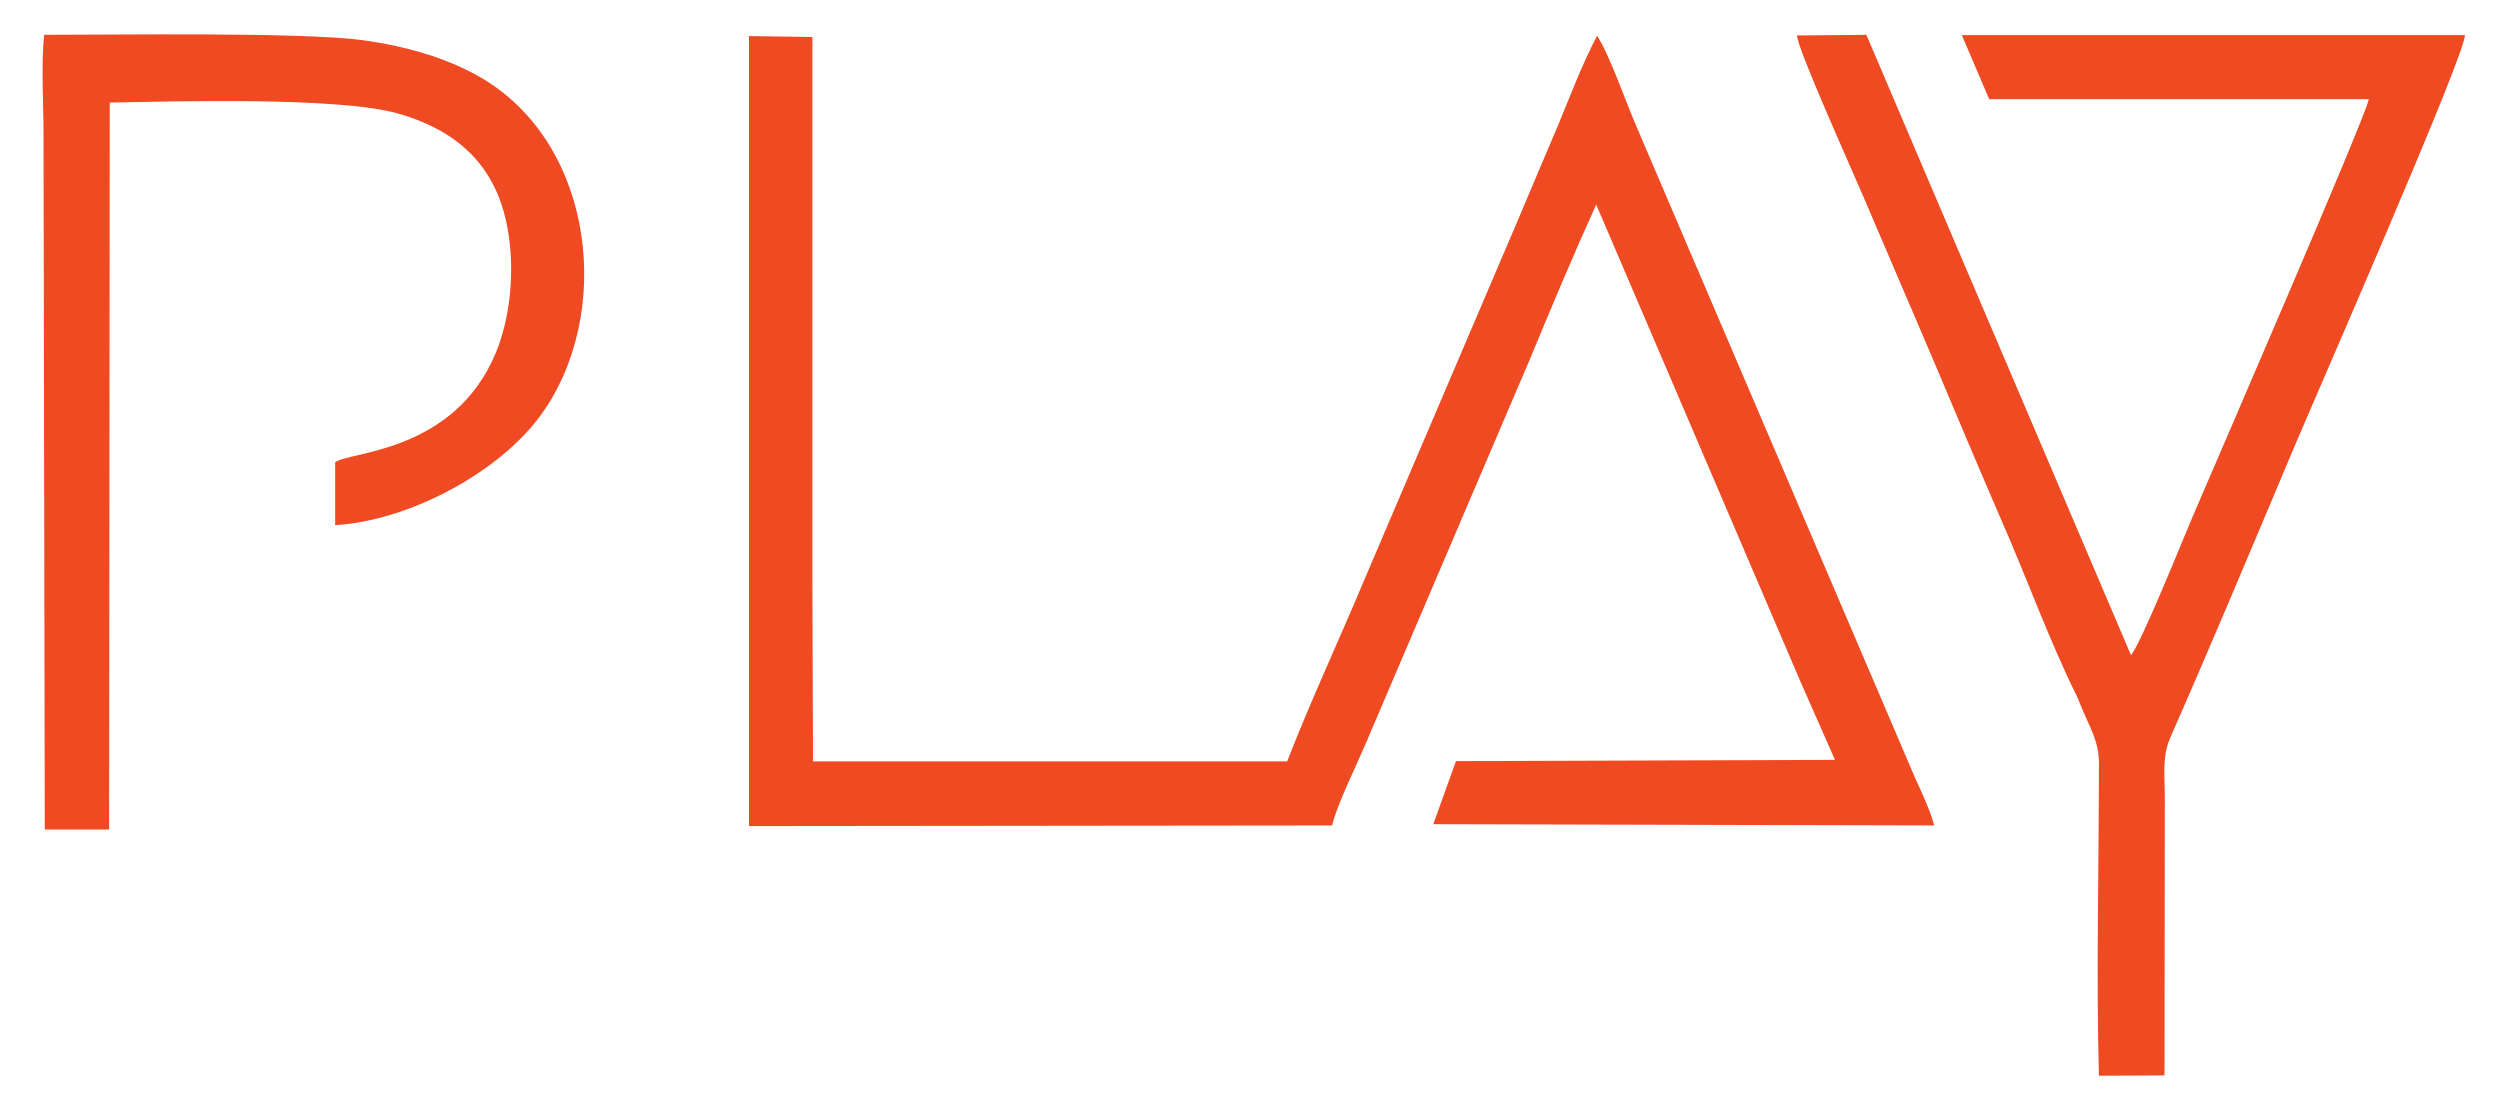
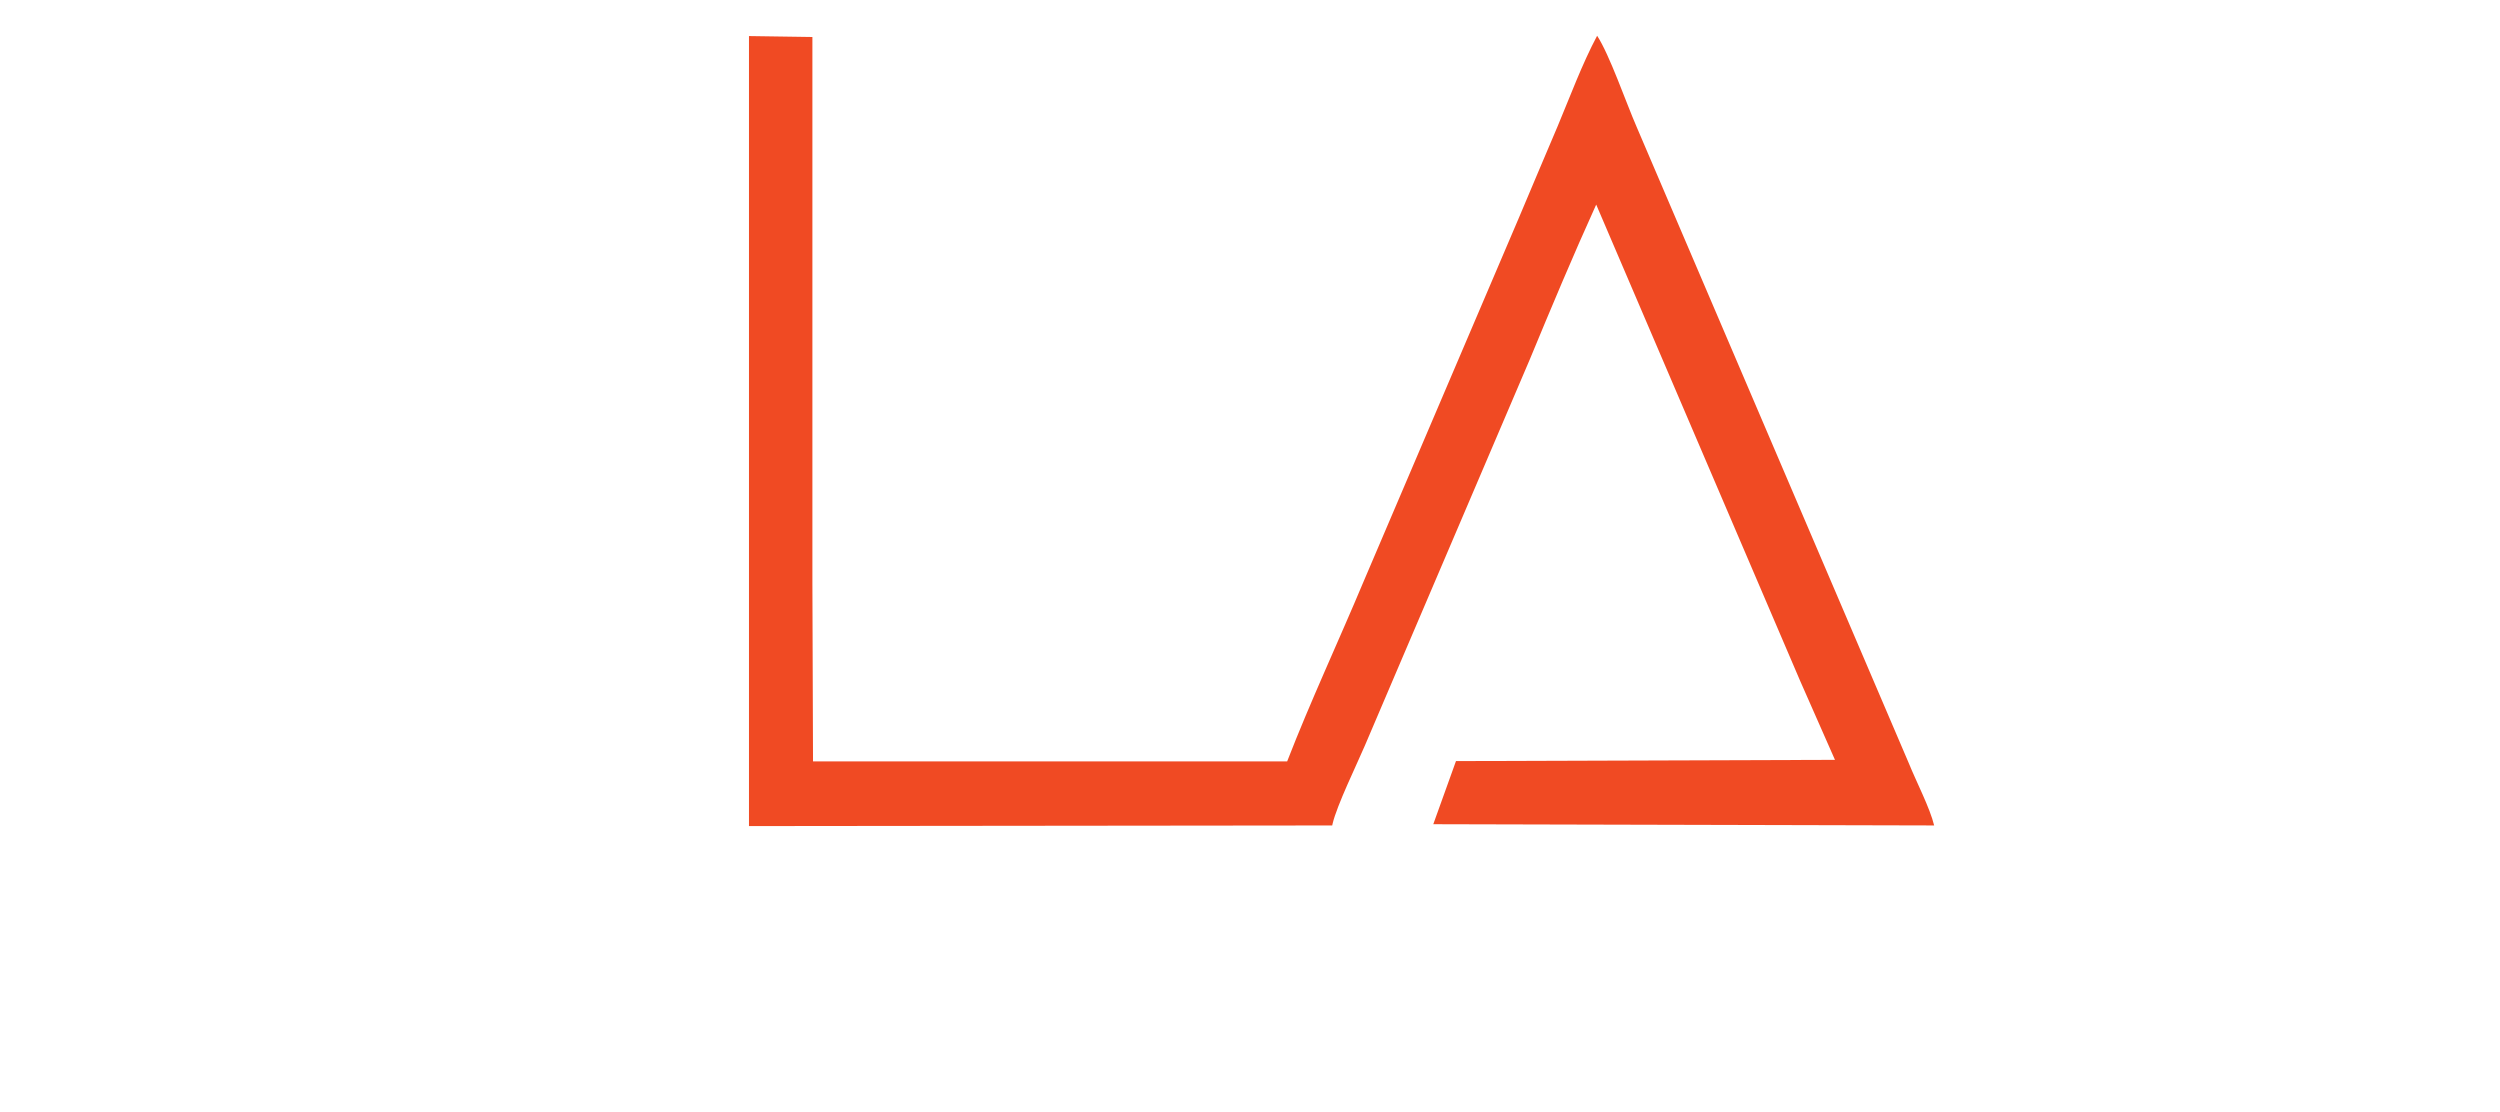
<svg xmlns="http://www.w3.org/2000/svg" version="1.1" id="Layer_1" x="0px" y="0px" viewBox="0 0 80.41 35.77" style="enable-background:new 0 0 80.41 35.77;" xml:space="preserve">
  <style type="text/css">
	.st0{fill-rule:evenodd;clip-rule:evenodd;fill:#F04A23;}
</style>
  <g>
    <path class="st0" d="M26.15,24.49l-0.02-5.73l0-17.57l-2.04-0.03l0,25.41l18.76-0.02l0.01-0.05c0.14-0.6,0.78-1.91,1.04-2.52   c0.35-0.82,0.69-1.61,1.05-2.46l4.25-9.95c0.7-1.69,1.4-3.36,2.14-4.99L57.9,21.9l1.12,2.54l-12.19,0.04l-0.73,2.03l16.11,0.04   c-0.13-0.55-0.58-1.42-0.81-1.99L52.64,4.08c-0.34-0.78-0.87-2.32-1.27-2.93c-0.48,0.9-0.88,1.98-1.27,2.91   c-0.41,0.96-0.83,1.96-1.24,2.93l-5,11.71c-0.8,1.91-1.72,3.88-2.46,5.79L26.15,24.49z" />
-     <path class="st0" d="M66.8,22.39c0.04,0.09,0.08,0.19,0.12,0.29c0.3,0.74,0.59,1.15,0.59,1.87c0,3.21-0.09,6.97,0,10.05l2.11-0.01   l0.01-8.88c0-0.79-0.1-1.37,0.19-2.02c1.33-3.02,2.64-6.15,3.92-9.19c0.66-1.57,5.6-12.84,5.54-13.37l-16.18,0l0.88,2.06l12.21,0   c-0.04,0.43-5.06,12.01-5.68,13.46c-0.29,0.68-1.68,4.13-1.97,4.42L60.03,1.12l-2.23,0.02c-0.02,0.37,1.87,4.55,2.17,5.27   c0.74,1.73,1.49,3.48,2.23,5.21c0.72,1.71,1.47,3.49,2.22,5.22C65.2,18.62,65.95,20.69,66.8,22.39z" />
-     <path class="st0" d="M1.44,26.68l2.07,0L3.53,3.3c2.08-0.04,7.36-0.19,9.27,0.35c2.04,0.58,3.26,1.82,3.56,3.91   c0.19,1.27,0.04,2.69-0.41,3.78c-1.34,3.24-4.75,3.18-5.17,3.53l0,2.02c2.33-0.13,5.27-1.67,6.63-3.56   c2.31-3.21,1.74-8.6-1.85-10.78c-1.06-0.64-2.43-1.06-3.91-1.26C9.7,1.03,3.73,1.12,1.42,1.12c-0.1,0.93-0.02,2.25-0.02,3.22   L1.44,26.68z" />
  </g>
</svg>